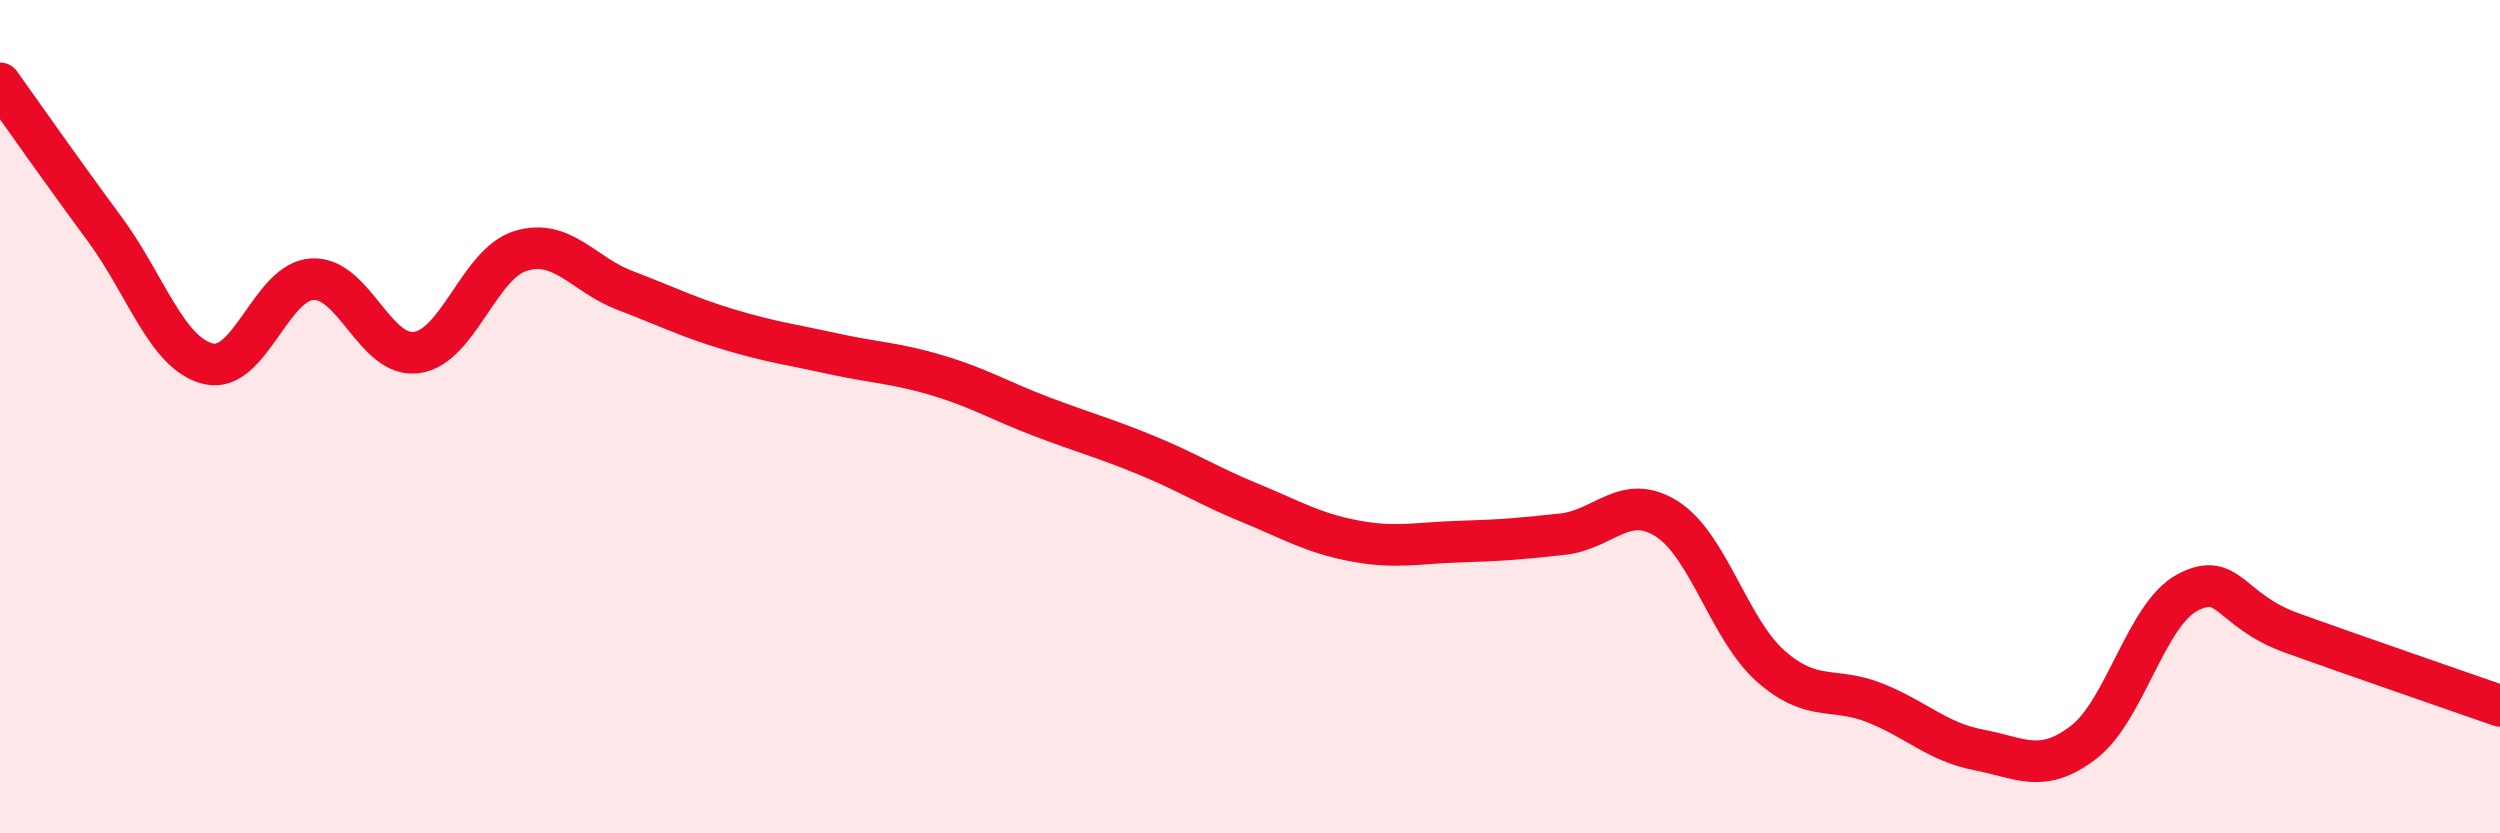
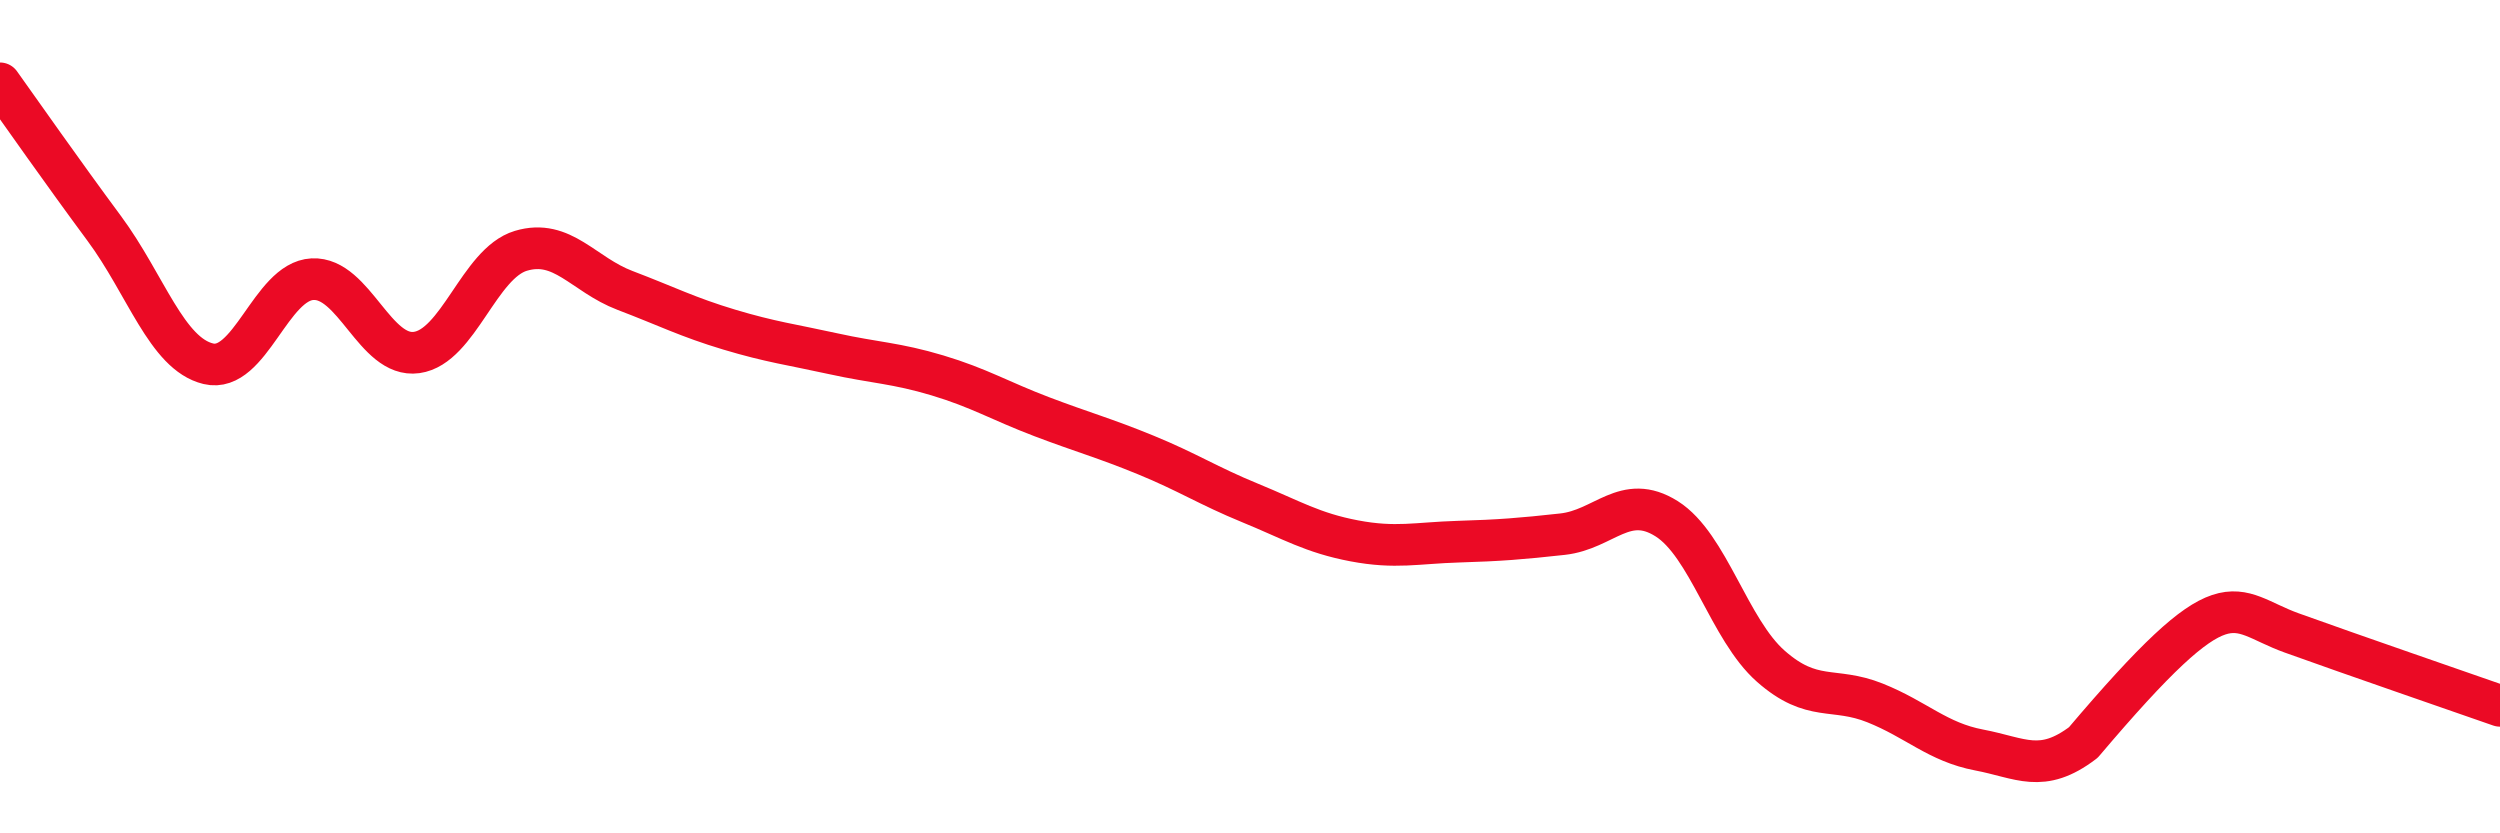
<svg xmlns="http://www.w3.org/2000/svg" width="60" height="20" viewBox="0 0 60 20">
-   <path d="M 0,2 C 0.5,2.7 1.5,4.13 2.5,5.48 C 3.5,6.83 4,8.49 5,8.73 C 6,8.97 6.5,6.75 7.5,6.7 C 8.5,6.65 9,8.6 10,8.46 C 11,8.32 11.5,6.32 12.5,6.02 C 13.5,5.72 14,6.59 15,6.97 C 16,7.35 16.5,7.61 17.5,7.91 C 18.5,8.21 19,8.27 20,8.49 C 21,8.71 21.5,8.71 22.5,9.01 C 23.5,9.31 24,9.62 25,10 C 26,10.38 26.5,10.51 27.5,10.92 C 28.5,11.33 29,11.66 30,12.07 C 31,12.48 31.5,12.79 32.5,12.98 C 33.5,13.17 34,13.03 35,13 C 36,12.97 36.5,12.93 37.5,12.82 C 38.5,12.71 39,11.82 40,12.45 C 41,13.08 41.5,15.11 42.5,15.99 C 43.5,16.87 44,16.47 45,16.87 C 46,17.27 46.5,17.81 47.5,18 C 48.5,18.19 49,18.58 50,17.82 C 51,17.06 51.5,14.75 52.5,14.22 C 53.5,13.69 53.5,14.65 55,15.19 C 56.5,15.73 59,16.59 60,16.94L60 20L0 20Z" fill="#EB0A25" opacity="0.1" stroke-linecap="round" stroke-linejoin="round" />
-   <path d="M 0,2 C 0.5,2.7 1.5,4.13 2.5,5.48 C 3.5,6.83 4,8.49 5,8.73 C 6,8.97 6.5,6.75 7.5,6.7 C 8.5,6.65 9,8.6 10,8.46 C 11,8.32 11.5,6.32 12.5,6.02 C 13.5,5.72 14,6.59 15,6.97 C 16,7.35 16.5,7.61 17.5,7.91 C 18.5,8.21 19,8.27 20,8.49 C 21,8.71 21.5,8.71 22.5,9.01 C 23.5,9.31 24,9.62 25,10 C 26,10.38 26.5,10.51 27.5,10.92 C 28.5,11.33 29,11.66 30,12.07 C 31,12.48 31.5,12.79 32.5,12.98 C 33.5,13.17 34,13.03 35,13 C 36,12.97 36.5,12.93 37.5,12.82 C 38.5,12.71 39,11.82 40,12.45 C 41,13.08 41.5,15.11 42.5,15.99 C 43.5,16.87 44,16.47 45,16.87 C 46,17.27 46.5,17.81 47.5,18 C 48.5,18.19 49,18.58 50,17.82 C 51,17.06 51.5,14.75 52.5,14.22 C 53.5,13.69 53.5,14.65 55,15.19 C 56.5,15.73 59,16.59 60,16.94" stroke="#EB0A25" stroke-width="1" fill="none" stroke-linecap="round" stroke-linejoin="round" />
+   <path d="M 0,2 C 0.5,2.7 1.5,4.13 2.5,5.48 C 3.5,6.83 4,8.49 5,8.73 C 6,8.97 6.5,6.75 7.5,6.7 C 8.5,6.65 9,8.6 10,8.46 C 11,8.32 11.5,6.32 12.5,6.02 C 13.5,5.72 14,6.59 15,6.97 C 16,7.35 16.5,7.61 17.5,7.91 C 18.5,8.21 19,8.27 20,8.49 C 21,8.71 21.5,8.71 22.5,9.01 C 23.5,9.31 24,9.62 25,10 C 26,10.38 26.5,10.51 27.5,10.92 C 28.5,11.33 29,11.66 30,12.07 C 31,12.48 31.5,12.79 32.5,12.98 C 33.5,13.17 34,13.03 35,13 C 36,12.97 36.5,12.93 37.5,12.82 C 38.5,12.71 39,11.82 40,12.45 C 41,13.08 41.5,15.11 42.5,15.99 C 43.5,16.87 44,16.47 45,16.87 C 46,17.27 46.5,17.81 47.5,18 C 48.5,18.19 49,18.58 50,17.82 C 53.5,13.69 53.5,14.65 55,15.19 C 56.5,15.73 59,16.59 60,16.94" stroke="#EB0A25" stroke-width="1" fill="none" stroke-linecap="round" stroke-linejoin="round" />
</svg>